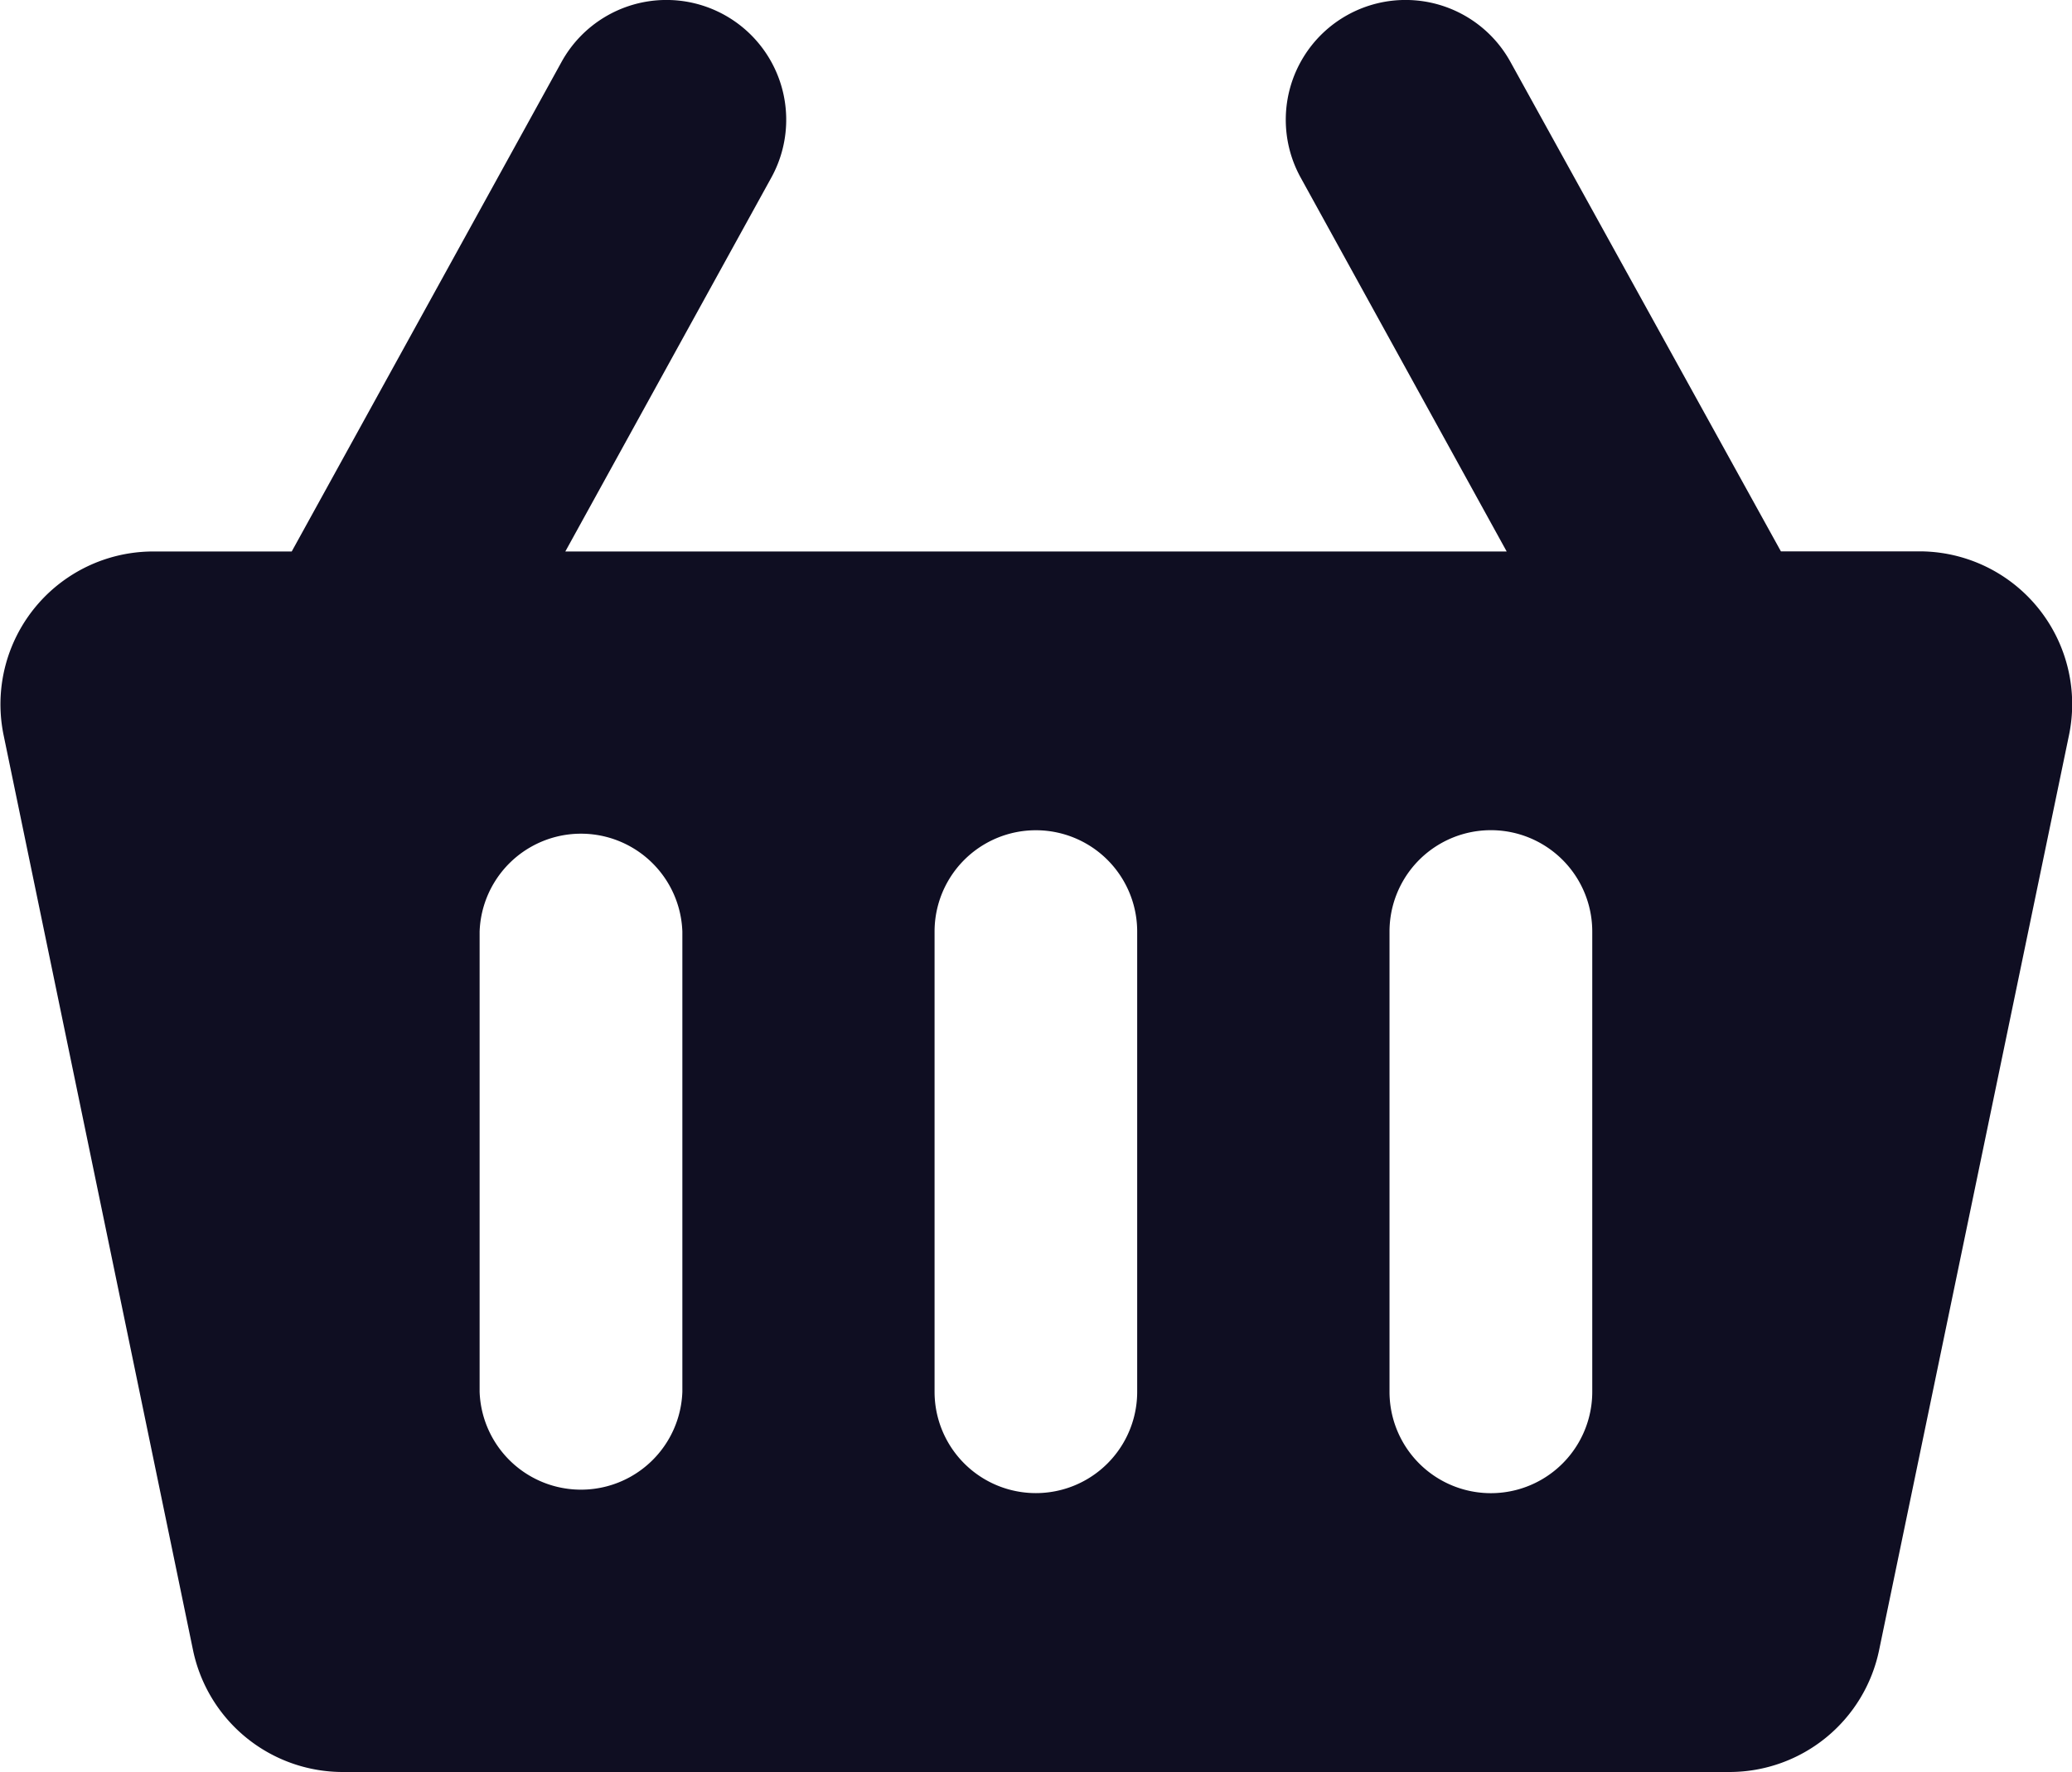
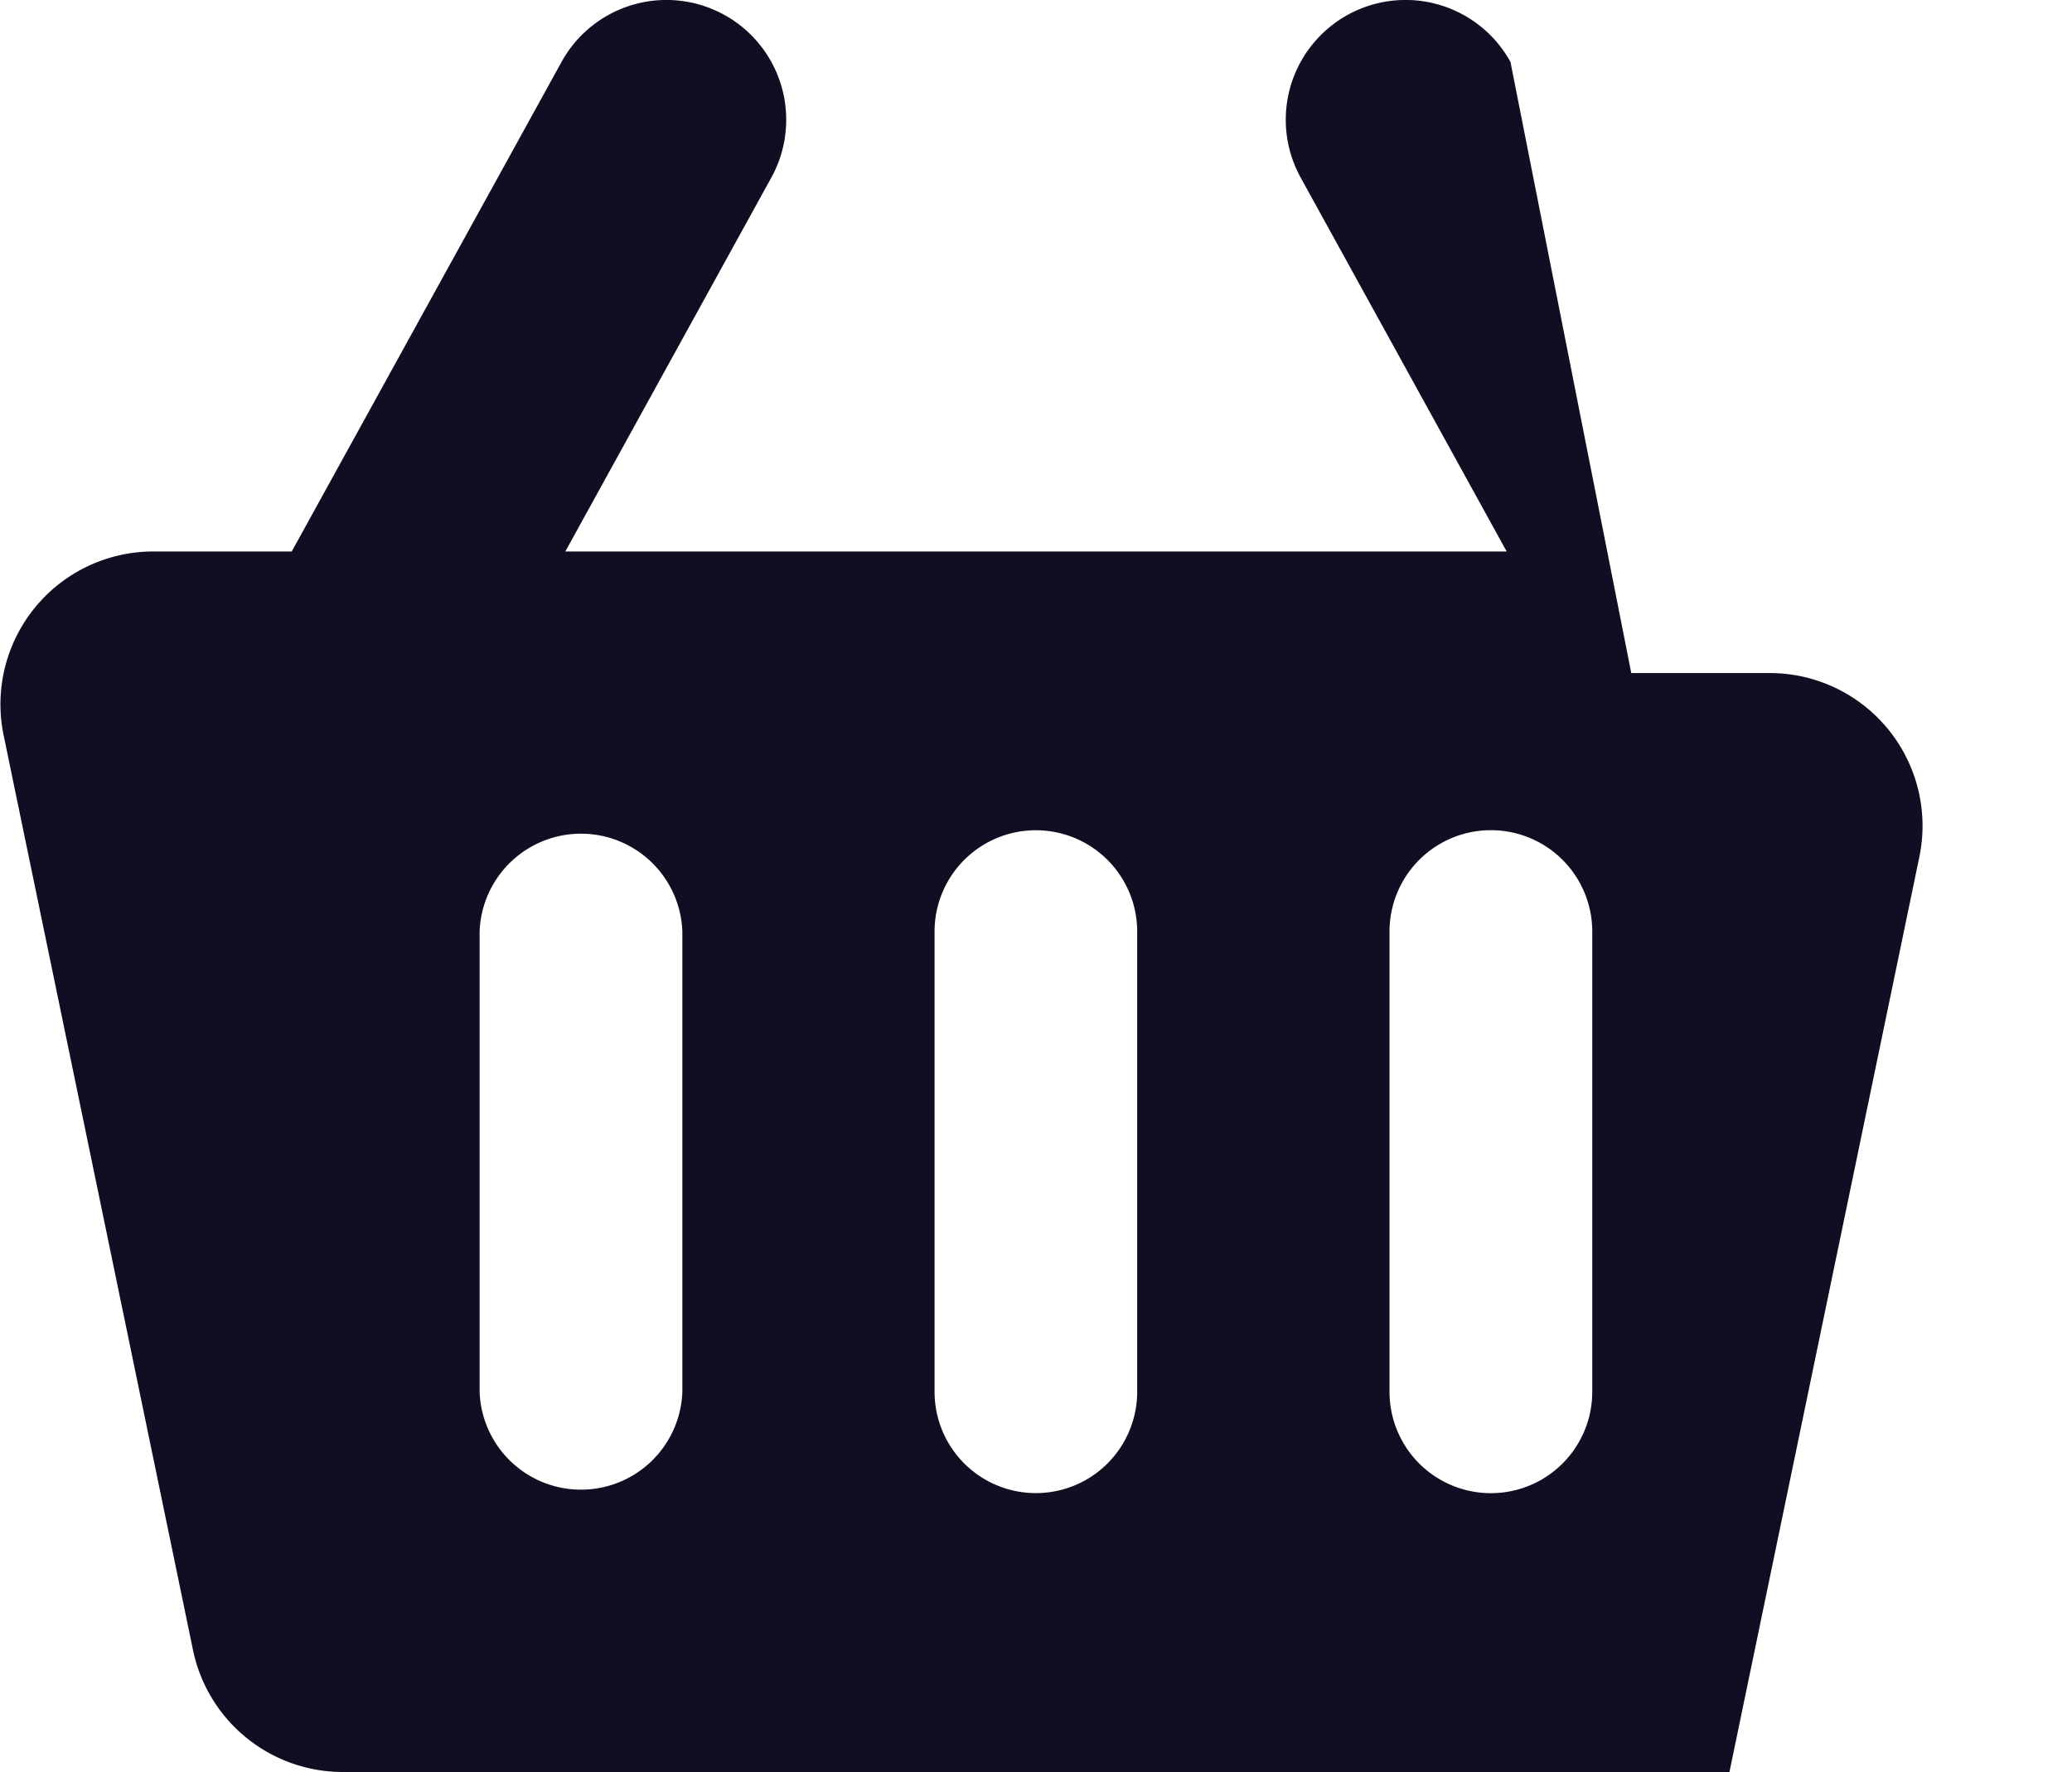
<svg xmlns="http://www.w3.org/2000/svg" width="16.464" height="14.081" viewBox="0 0 16.464 14.081">
  <g id="Marketplace" transform="translate(-3598.24 -5333.779)">
-     <path id="Path_4472" data-name="Path 4472" d="M726.532,41.559a1.216,1.216,0,0,0,1.189.967H738.74a1.215,1.215,0,0,0,1.189-.967l1.509-7.271a1.214,1.214,0,0,0-1.189-1.461h-1.1L737,28.938a.951.951,0,0,0-1.667.919l1.637,2.971h-7.48l1.637-2.971a.951.951,0,0,0-1.667-.919l-2.144,3.89h-1.1a1.214,1.214,0,0,0-1.189,1.461Zm9.507-5.711a.805.805,0,0,1,1.611,0v3.657a.805.805,0,0,1-1.611,0Zm-3.615,0a.805.805,0,0,1,1.61,0v3.657a.805.805,0,0,1-1.61,0Zm-3.615,0a.806.806,0,0,1,1.611,0v3.657a.806.806,0,0,1-1.611,0Z" transform="translate(2873.242 5305.333)" fill="#0f0e22" />
+     <path id="Path_4472" data-name="Path 4472" d="M726.532,41.559a1.216,1.216,0,0,0,1.189.967H738.74l1.509-7.271a1.214,1.214,0,0,0-1.189-1.461h-1.1L737,28.938a.951.951,0,0,0-1.667.919l1.637,2.971h-7.48l1.637-2.971a.951.951,0,0,0-1.667-.919l-2.144,3.89h-1.1a1.214,1.214,0,0,0-1.189,1.461Zm9.507-5.711a.805.805,0,0,1,1.611,0v3.657a.805.805,0,0,1-1.611,0Zm-3.615,0a.805.805,0,0,1,1.61,0v3.657a.805.805,0,0,1-1.61,0Zm-3.615,0a.806.806,0,0,1,1.611,0v3.657a.806.806,0,0,1-1.611,0Z" transform="translate(2873.242 5305.333)" fill="#0f0e22" />
  </g>
</svg>